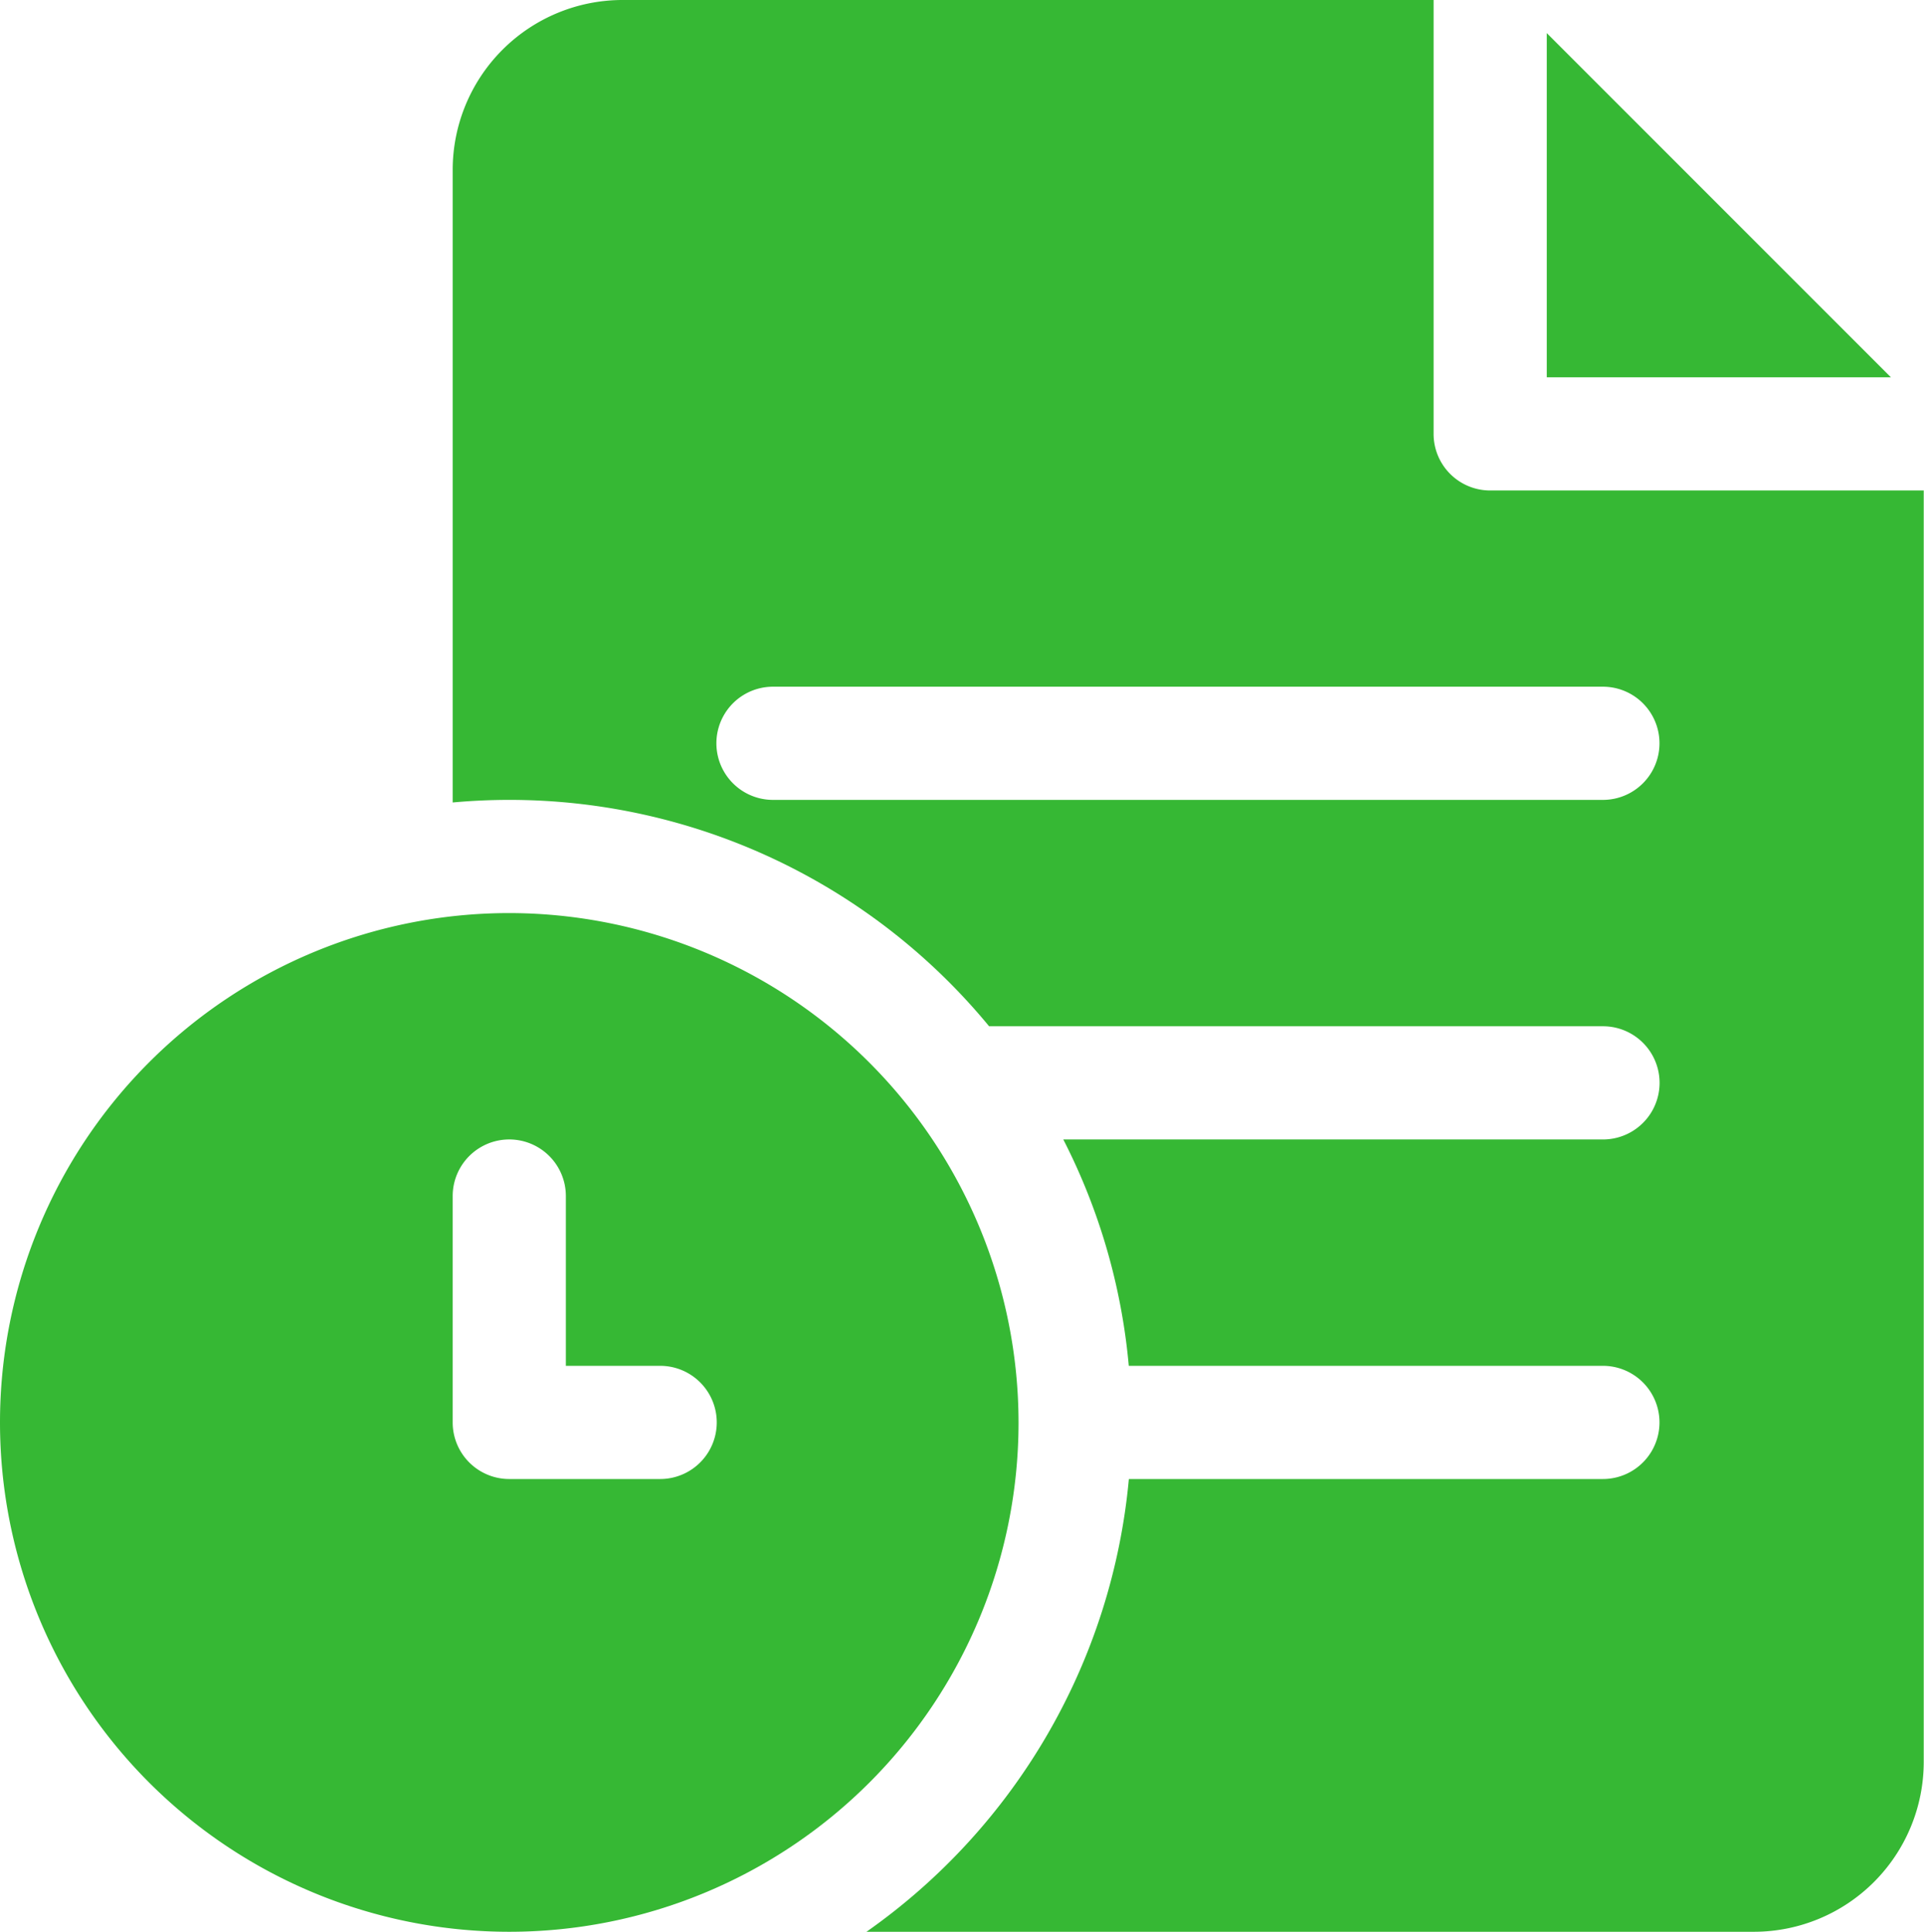
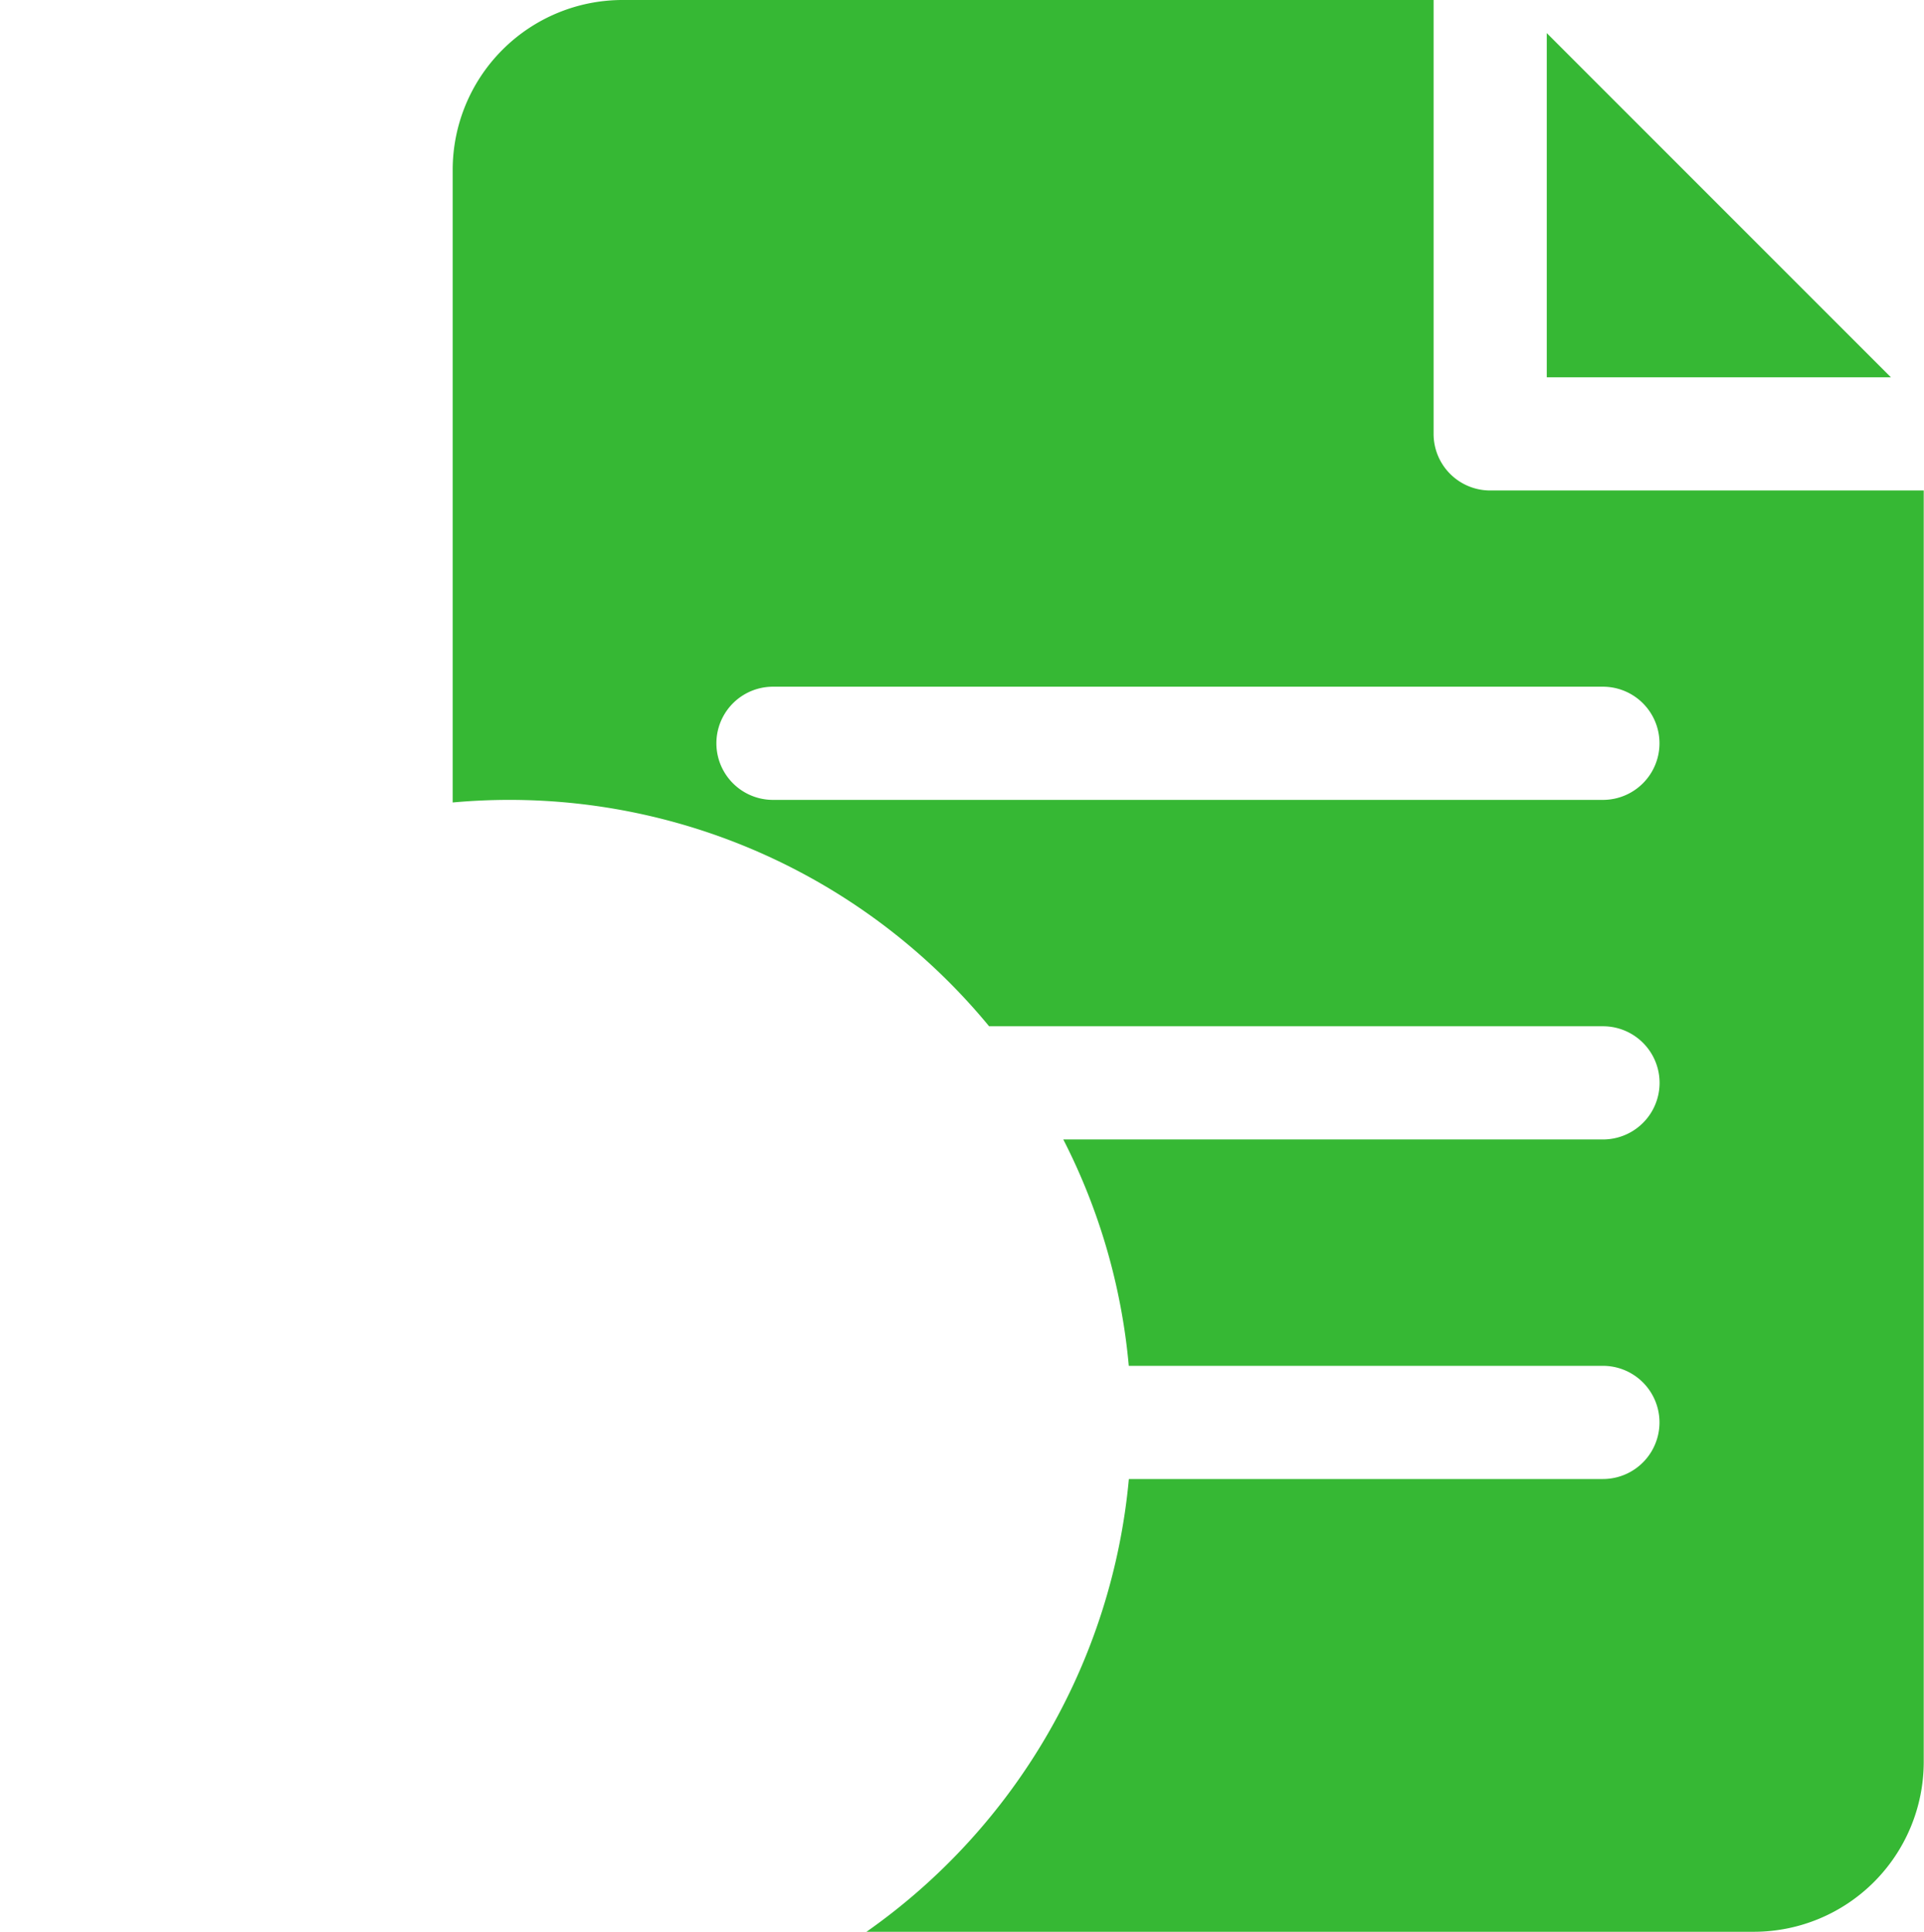
<svg xmlns="http://www.w3.org/2000/svg" width="21.625" height="21.71" viewBox="0 0 21.625 21.71">
  <g id="_002-file" data-name="002-file" transform="translate(-1)">
    <path id="Path_1064" data-name="Path 1064" d="M411,8.782V12.65h3.868Z" transform="translate(-392.615 -8.41)" fill="#36b834" />
    <path id="Path_1065" data-name="Path 1065" d="M132.661,5.512a.636.636,0,0,1-.636-.636V0h-9.116A1.91,1.91,0,0,0,121,1.908v7.11c.21-.019.422-.029.636-.029a6.985,6.985,0,0,1,5.393,2.544h6.9a.636.636,0,1,1,0,1.272h-6.066a6.943,6.943,0,0,1,.736,2.544h5.329a.636.636,0,1,1,0,1.272H128.6a7,7,0,0,1-2.949,5.088h9.975a1.91,1.91,0,0,0,1.908-1.908V5.512Zm1.272,3.477H124.6a.636.636,0,1,1,0-1.272h9.328a.636.636,0,1,1,0,1.272Z" transform="translate(-114.912)" fill="#36b834" />
-     <path id="Path_1066" data-name="Path 1066" d="M6.724,242a5.724,5.724,0,1,0,5.724,5.724A5.731,5.731,0,0,0,6.724,242Zm1.7,6.36h-1.7a.636.636,0,0,1-.636-.636V245.18a.636.636,0,1,1,1.272,0v1.908H8.42a.636.636,0,0,1,0,1.272Z" transform="translate(0 -231.739)" fill="#36b834" />
  </g>
</svg>